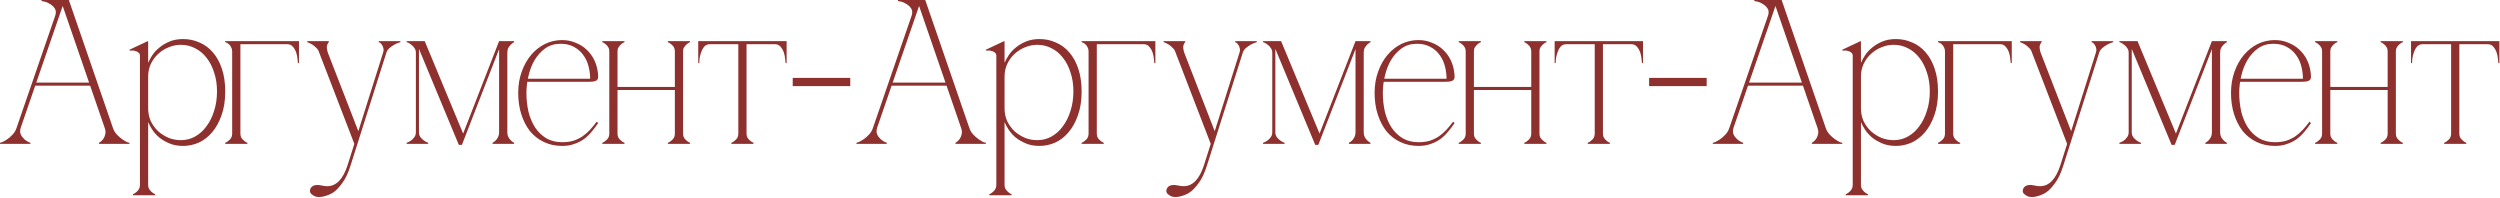
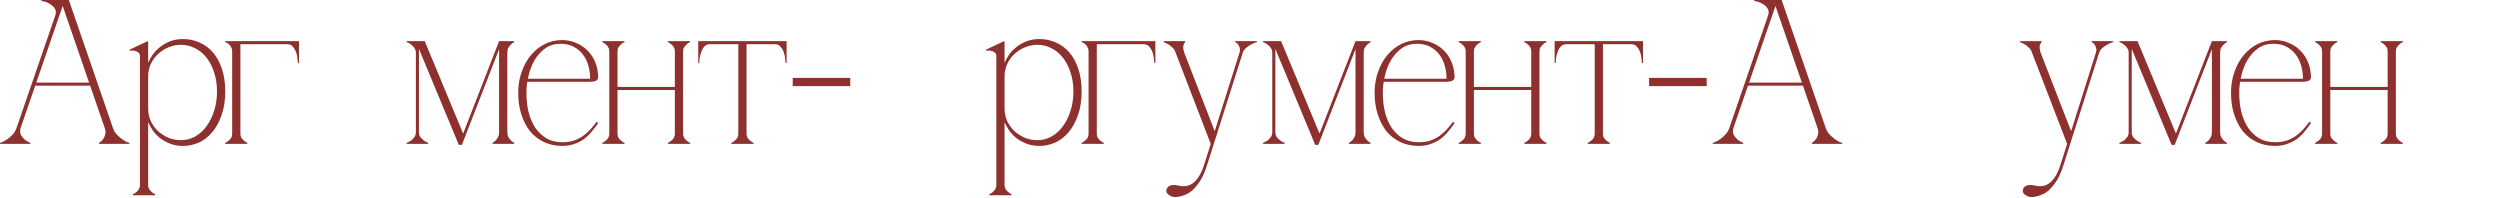
<svg xmlns="http://www.w3.org/2000/svg" width="2225" height="176" viewBox="0 0 2225 176" fill="none">
  <path d="M53.959 0H61.276L100.419 113.588H93.102L53.959 0ZM14.816 113.588L53.959 0H57.617L18.474 113.588H14.816ZM18.474 113.588C17.742 115.905 17.742 117.917 18.474 119.624C19.206 121.21 20.242 122.612 21.584 123.831C23.047 125.173 24.876 126.27 27.071 127.124V128.038H0V127.124C0.244 127.124 0.976 126.88 2.195 126.392C3.536 125.782 5 124.929 6.585 123.831C8.17 122.734 9.755 121.332 11.341 119.624C12.926 117.917 14.084 115.905 14.816 113.588H18.474ZM100.419 113.588C101.15 115.905 102.309 117.917 103.894 119.624C105.479 121.332 107.064 122.734 108.65 123.831C110.235 124.929 111.637 125.782 112.857 126.392C114.198 126.88 114.991 127.124 115.235 127.124V128.038H88.164V127.124C89.627 126.27 90.846 125.173 91.822 123.831C92.675 122.612 93.285 121.21 93.651 119.624C94.139 117.917 93.956 115.905 93.102 113.588H100.419ZM30.546 73.531H80.847V76.274H30.546V73.531ZM49.02 14.45C49.996 11.645 49.935 9.389 48.837 7.682C47.74 5.975 46.338 4.634 44.63 3.658C43.045 2.561 41.399 1.829 39.692 1.463C38.107 1.097 37.192 0.915 36.948 0.915V0H57.617L49.02 14.45Z" fill="#8D302E" />
  <path d="M131.858 164.804H124.542C124.542 166.145 124.237 167.303 123.627 168.279C123.017 169.376 122.286 170.23 121.432 170.84C120.579 171.693 119.542 172.364 118.323 172.852V173.766H138.077V172.852C136.858 172.364 135.821 171.693 134.968 170.84C134.236 170.23 133.504 169.376 132.773 168.279C132.163 167.303 131.858 166.145 131.858 164.804ZM200.45 81.396C200.45 89.444 199.353 96.517 197.158 102.614C195.085 108.589 192.28 113.649 188.744 117.795C185.329 121.819 181.366 124.868 176.854 126.941C172.343 128.892 167.709 129.868 162.953 129.868C158.441 129.868 154.417 129.136 150.881 127.673C147.345 126.209 144.296 124.441 141.735 122.368C139.175 120.173 137.102 117.856 135.516 115.417C133.931 112.979 132.773 110.845 132.041 109.016H131.858V96.395C131.858 100.541 132.651 104.382 134.236 107.918C135.943 111.332 138.138 114.32 140.821 116.881C143.625 119.32 146.735 121.271 150.149 122.734C153.686 124.075 157.283 124.746 160.941 124.746C165.575 124.746 169.843 123.649 173.745 121.454C177.647 119.259 181 116.21 183.805 112.308C186.732 108.406 188.988 103.833 190.573 98.59C192.28 93.346 193.134 87.615 193.134 81.396C193.134 75.177 192.28 69.567 190.573 64.568C188.988 59.446 186.732 55.056 183.805 51.398C181 47.74 177.647 44.935 173.745 42.984C169.843 40.911 165.575 39.875 160.941 39.875C157.283 39.875 153.686 40.606 150.149 42.07C146.735 43.411 143.625 45.362 140.821 47.923C138.138 50.362 135.943 53.349 134.236 56.886C132.651 60.3 131.858 64.08 131.858 68.226V55.605H132.041C132.773 53.776 133.931 51.642 135.516 49.203C137.102 46.764 139.175 44.509 141.735 42.436C144.296 40.241 147.345 38.411 150.881 36.948C154.417 35.485 158.441 34.753 162.953 34.753C168.197 34.753 173.074 35.79 177.586 37.863C182.22 39.814 186.183 42.74 189.475 46.643C192.89 50.545 195.572 55.422 197.523 61.276C199.475 67.129 200.45 73.835 200.45 81.396ZM131.858 164.804V36.948L131.492 36.582L115.213 44.265L115.579 45.179C115.823 45.057 116.372 44.996 117.225 44.996C118.201 44.874 119.237 44.996 120.335 45.362C121.432 45.606 122.408 46.094 123.261 46.825C124.115 47.435 124.542 48.411 124.542 49.752V164.804H131.858Z" fill="#8D302E" />
  <path d="M213.953 45.545V119.076H206.636V45.545H213.953ZM213.953 119.076C213.953 120.417 214.258 121.636 214.867 122.734C215.599 123.709 216.331 124.502 217.062 125.112C217.916 125.965 218.952 126.636 220.172 127.124V128.038H200.417V127.124C201.637 126.636 202.673 125.965 203.527 125.112C204.38 124.502 205.112 123.709 205.722 122.734C206.331 121.636 206.636 120.417 206.636 119.076H213.953ZM213.953 36.582H255.657V39.326H213.953V36.582ZM255.657 36.582H266.083V56.154H265.168C265.168 55.666 265.046 54.508 264.802 52.679C264.68 50.849 264.314 48.959 263.705 47.008C263.095 45.057 262.12 43.289 260.778 41.704C259.559 40.119 257.852 39.326 255.657 39.326V36.582ZM206.636 45.545C206.636 44.204 206.331 43.045 205.722 42.07C205.234 40.972 204.624 40.119 203.893 39.509C203.161 38.777 202.429 38.29 201.698 38.046C201.088 37.68 200.661 37.497 200.417 37.497V36.582H213.953V45.545H206.636Z" fill="#8D302E" />
-   <path d="M312.069 147.061C309.874 154.012 307.375 159.316 304.57 162.975C301.887 166.633 299.509 169.194 297.436 170.657C296.705 171.267 295.729 171.876 294.51 172.486C293.29 173.096 291.949 173.644 290.486 174.132C289.022 174.62 287.498 174.986 285.913 175.23C284.328 175.474 282.803 175.413 281.34 175.047C280.121 174.803 278.779 174.071 277.316 172.852C275.975 171.754 275.548 170.352 276.036 168.645C276.889 165.84 279.328 164.499 283.352 164.621C284.328 164.743 285.486 164.926 286.827 165.17C288.169 165.535 289.632 165.718 291.217 165.718C299.265 165.718 305.301 159.499 309.326 147.061L315.362 128.038L340.969 46.825H343.896L312.069 147.061ZM315.362 128.038L284.084 46.825H291.766L320.3 120.356L315.362 128.038ZM284.084 46.825C283.596 45.118 282.742 43.716 281.523 42.618C280.425 41.521 279.267 40.545 278.048 39.692C276.584 38.838 275.06 38.107 273.475 37.497V36.582H292.681V37.497C292.437 37.497 291.949 38.29 291.217 39.875C290.608 41.338 290.79 43.655 291.766 46.825H284.084ZM340.969 46.825C341.457 45.24 341.518 43.899 341.152 42.801C340.908 41.582 340.482 40.606 339.872 39.875C339.384 39.021 338.835 38.411 338.226 38.046C337.616 37.68 337.25 37.497 337.128 37.497V36.582H356.334V37.497C354.383 38.107 352.615 38.838 351.03 39.692C349.566 40.545 348.164 41.521 346.823 42.618C345.481 43.716 344.506 45.118 343.896 46.825H340.969Z" fill="#8D302E" />
  <path d="M372.869 117.795C372.869 119.381 373.296 120.783 374.149 122.002C375.003 123.1 375.978 124.075 377.076 124.929C378.173 125.782 379.515 126.514 381.1 127.124V128.038H361.894V127.124C363.479 126.514 364.882 125.782 366.101 124.929C367.077 124.075 367.991 123.1 368.845 122.002C369.698 120.783 370.125 119.381 370.125 117.795V46.825C370.125 45.24 369.698 43.899 368.845 42.801C368.113 41.582 367.199 40.606 366.101 39.875C365.126 39.021 364.211 38.411 363.357 38.046C362.504 37.68 362.016 37.497 361.894 37.497V36.582H377.99L412.195 118.893L444.205 36.582H457.557V37.497C456.46 38.107 455.484 38.838 454.631 39.692C453.777 40.545 453.045 41.521 452.436 42.618C451.826 43.716 451.521 45.118 451.521 46.825V117.795C451.521 119.381 451.826 120.783 452.436 122.002C453.045 123.1 453.777 124.075 454.631 124.929C455.484 125.782 456.46 126.514 457.557 127.124V128.038H438.351V127.124C439.449 126.514 440.424 125.782 441.278 124.929C442.01 124.075 442.68 123.1 443.29 122.002C443.9 120.783 444.205 119.381 444.205 117.795V43.716L411.098 128.953H408.354L372.869 43.533V117.795Z" fill="#8D302E" />
  <path d="M468.526 82.676C468.526 88.529 469.136 94.139 470.355 99.504C471.697 104.748 473.648 109.381 476.208 113.405C478.891 117.429 482.245 120.661 486.269 123.1C490.293 125.417 494.987 126.575 500.353 126.575C504.011 126.575 507.304 126.148 510.23 125.295C513.157 124.319 515.839 123.039 518.278 121.454C520.717 119.746 522.973 117.795 525.046 115.6C527.119 113.283 529.131 110.845 531.082 108.284L532.362 109.564C530.655 112.125 528.765 114.625 526.692 117.064C524.741 119.502 522.485 121.697 519.924 123.648C517.364 125.478 514.498 126.941 511.328 128.038C508.157 129.258 504.499 129.868 500.353 129.868C494.378 129.868 488.951 128.709 484.074 126.392C479.196 124.075 475.05 120.844 471.636 116.698C468.343 112.43 465.782 107.43 463.953 101.699C462.124 95.968 461.21 89.627 461.21 82.676C461.21 75.847 462.246 69.567 464.319 63.836C466.392 57.983 469.197 52.983 472.733 48.837C476.269 44.691 480.354 41.46 484.988 39.143C489.744 36.826 494.805 35.668 500.17 35.668C504.56 35.668 508.584 36.461 512.242 38.046C516.022 39.509 519.254 41.521 521.936 44.082C524.741 46.643 526.997 49.63 528.704 53.044C530.411 56.459 531.509 60.056 531.997 63.836C532.241 65.421 532.362 66.763 532.362 67.86C532.484 68.958 532.301 69.872 531.814 70.604C531.448 71.336 530.655 71.884 529.436 72.25C528.338 72.616 526.57 72.799 524.131 72.799H468.892L469.441 70.055H525.229C525.229 66.275 524.741 62.556 523.766 58.898C522.79 55.117 521.205 51.764 519.01 48.837C516.937 45.911 514.193 43.533 510.779 41.704C507.486 39.875 503.523 38.96 498.89 38.96C493.646 38.96 489.134 40.302 485.354 42.984C481.574 45.667 478.403 49.142 475.843 53.41C473.404 57.556 471.575 62.251 470.355 67.495C469.136 72.616 468.526 77.677 468.526 82.676Z" fill="#8D302E" />
  <path d="M549.589 45.545V119.076H542.273V45.545H549.589ZM549.589 119.076C549.589 120.417 549.894 121.636 550.504 122.734C551.235 123.709 551.967 124.502 552.699 125.112C553.552 125.965 554.589 126.636 555.808 127.124V128.038H536.054V127.124C537.273 126.636 538.309 125.965 539.163 125.112C540.017 124.502 540.748 123.709 541.358 122.734C541.968 121.636 542.273 120.417 542.273 119.076H549.589ZM607.938 45.545V119.076H600.621V45.545H607.938ZM607.938 119.076C607.938 120.417 608.243 121.636 608.852 122.734C609.584 123.709 610.316 124.502 611.047 125.112C611.901 125.965 612.938 126.636 614.157 127.124V128.038H594.402V127.124C595.622 126.636 596.658 125.965 597.512 125.112C598.366 124.502 599.097 123.709 599.707 122.734C600.317 121.636 600.621 120.417 600.621 119.076H607.938ZM546.114 77.372H604.097V80.115H546.114V77.372ZM542.273 45.545C542.273 44.204 541.968 43.045 541.358 42.07C540.748 40.972 540.017 40.119 539.163 39.509C538.309 38.655 537.273 37.985 536.054 37.497V36.582H555.808V37.497C554.589 37.985 553.552 38.655 552.699 39.509C551.967 40.119 551.235 40.972 550.504 42.07C549.894 43.045 549.589 44.204 549.589 45.545H542.273ZM600.621 45.545C600.621 44.204 600.317 43.045 599.707 42.07C599.097 40.972 598.366 40.119 597.512 39.509C596.658 38.655 595.622 37.985 594.402 37.497V36.582H614.157V37.497C612.938 37.985 611.901 38.655 611.047 39.509C610.316 40.119 609.584 40.972 608.852 42.07C608.243 43.045 607.938 44.204 607.938 45.545H600.621Z" fill="#8D302E" />
  <path d="M664.421 38.229V119.076H657.104V38.229H664.421ZM664.421 119.076C664.421 120.417 664.725 121.636 665.335 122.734C666.067 123.709 666.798 124.502 667.53 125.112C668.384 125.965 669.42 126.636 670.64 127.124V128.038H650.885V127.124C652.105 126.636 653.141 125.965 653.995 125.112C654.848 124.502 655.58 123.709 656.19 122.734C656.799 121.636 657.104 120.417 657.104 119.076H664.421ZM631.862 36.582H689.662V39.326H631.862V36.582ZM631.862 39.326C629.667 39.326 627.899 40.119 626.558 41.704C625.338 43.289 624.424 45.057 623.814 47.008C623.204 48.959 622.778 50.849 622.534 52.679C622.412 54.508 622.351 55.666 622.351 56.154H621.436V36.582H631.862V39.326ZM689.662 36.582H700.088V56.154H699.174C699.174 55.666 699.052 54.508 698.808 52.679C698.686 50.849 698.32 48.959 697.711 47.008C697.101 45.057 696.125 43.289 694.784 41.704C693.565 40.119 691.857 39.326 689.662 39.326V36.582Z" fill="#8D302E" />
  <path d="M705.519 69.324H756.734V76.64H705.519V69.324Z" fill="#8D302E" />
-   <path d="M816.152 0H823.468L862.611 113.588H855.295L816.152 0ZM777.009 113.588L816.152 0H819.81L780.667 113.588H777.009ZM780.667 113.588C779.935 115.905 779.935 117.917 780.667 119.624C781.399 121.21 782.435 122.612 783.776 123.831C785.24 125.173 787.069 126.27 789.264 127.124V128.038H762.193V127.124C762.437 127.124 763.168 126.88 764.388 126.392C765.729 125.782 767.192 124.929 768.778 123.831C770.363 122.734 771.948 121.332 773.533 119.624C775.119 117.917 776.277 115.905 777.009 113.588H780.667ZM862.611 113.588C863.343 115.905 864.501 117.917 866.087 119.624C867.672 121.332 869.257 122.734 870.842 123.831C872.428 124.929 873.83 125.782 875.049 126.392C876.391 126.88 877.183 127.124 877.427 127.124V128.038H850.356V127.124C851.82 126.27 853.039 125.173 854.015 123.831C854.868 122.612 855.478 121.21 855.844 119.624C856.331 117.917 856.149 115.905 855.295 113.588H862.611ZM792.739 73.531H843.04V76.274H792.739V73.531ZM811.213 14.45C812.189 11.645 812.128 9.389 811.03 7.682C809.933 5.975 808.53 4.634 806.823 3.658C805.238 2.561 803.592 1.829 801.885 1.463C800.299 1.097 799.385 0.915 799.141 0.915V0H819.81L811.213 14.45Z" fill="#8D302E" />
  <path d="M894.051 164.804H886.734C886.734 166.145 886.43 167.303 885.82 168.279C885.21 169.376 884.478 170.23 883.625 170.84C882.771 171.693 881.735 172.364 880.515 172.852V173.766H900.27V172.852C899.05 172.364 898.014 171.693 897.16 170.84C896.429 170.23 895.697 169.376 894.965 168.279C894.356 167.303 894.051 166.145 894.051 164.804ZM962.643 81.396C962.643 89.444 961.545 96.517 959.35 102.614C957.277 108.589 954.473 113.649 950.937 117.795C947.522 121.819 943.559 124.868 939.047 126.941C934.535 128.892 929.902 129.868 925.146 129.868C920.634 129.868 916.61 129.136 913.074 127.673C909.537 126.209 906.489 124.441 903.928 122.368C901.367 120.173 899.294 117.856 897.709 115.417C896.124 112.979 894.965 110.845 894.234 109.016H894.051V96.395C894.051 100.541 894.843 104.382 896.429 107.918C898.136 111.332 900.331 114.32 903.014 116.881C905.818 119.32 908.928 121.271 912.342 122.734C915.878 124.075 919.476 124.746 923.134 124.746C927.768 124.746 932.036 123.649 935.938 121.454C939.84 119.259 943.193 116.21 945.998 112.308C948.924 108.406 951.18 103.833 952.766 98.59C954.473 93.346 955.326 87.615 955.326 81.396C955.326 75.177 954.473 69.567 952.766 64.568C951.18 59.446 948.924 55.056 945.998 51.398C943.193 47.74 939.84 44.935 935.938 42.984C932.036 40.911 927.768 39.875 923.134 39.875C919.476 39.875 915.878 40.606 912.342 42.07C908.928 43.411 905.818 45.362 903.014 47.923C900.331 50.362 898.136 53.349 896.429 56.886C894.843 60.3 894.051 64.08 894.051 68.226V55.605H894.234C894.965 53.776 896.124 51.642 897.709 49.203C899.294 46.764 901.367 44.509 903.928 42.436C906.489 40.241 909.537 38.411 913.074 36.948C916.61 35.485 920.634 34.753 925.146 34.753C930.389 34.753 935.267 35.79 939.779 37.863C944.413 39.814 948.376 42.74 951.668 46.643C955.083 50.545 957.765 55.422 959.716 61.276C961.667 67.129 962.643 73.835 962.643 81.396ZM894.051 164.804V36.948L893.685 36.582L877.406 44.265L877.772 45.179C878.016 45.057 878.564 44.996 879.418 44.996C880.393 44.874 881.43 44.996 882.527 45.362C883.625 45.606 884.6 46.094 885.454 46.825C886.308 47.435 886.734 48.411 886.734 49.752V164.804H894.051Z" fill="#8D302E" />
  <path d="M976.145 45.545V119.076H968.829V45.545H976.145ZM976.145 119.076C976.145 120.417 976.45 121.636 977.06 122.734C977.792 123.709 978.523 124.502 979.255 125.112C980.109 125.965 981.145 126.636 982.365 127.124V128.038H962.61V127.124C963.829 126.636 964.866 125.965 965.719 125.112C966.573 124.502 967.305 123.709 967.914 122.734C968.524 121.636 968.829 120.417 968.829 119.076H976.145ZM976.145 36.582H1017.85V39.326H976.145V36.582ZM1017.85 36.582H1028.28V56.154H1027.36C1027.36 55.666 1027.24 54.508 1026.99 52.679C1026.87 50.849 1026.51 48.959 1025.9 47.008C1025.29 45.057 1024.31 43.289 1022.97 41.704C1021.75 40.119 1020.04 39.326 1017.85 39.326V36.582ZM968.829 45.545C968.829 44.204 968.524 43.045 967.914 42.07C967.427 40.972 966.817 40.119 966.085 39.509C965.354 38.777 964.622 38.29 963.89 38.046C963.281 37.68 962.854 37.497 962.61 37.497V36.582H976.145V45.545H968.829Z" fill="#8D302E" />
  <path d="M1074.26 147.061C1072.07 154.012 1069.57 159.316 1066.76 162.975C1064.08 166.633 1061.7 169.194 1059.63 170.657C1058.9 171.267 1057.92 171.876 1056.7 172.486C1055.48 173.096 1054.14 173.644 1052.68 174.132C1051.22 174.62 1049.69 174.986 1048.11 175.23C1046.52 175.474 1045 175.413 1043.53 175.047C1042.31 174.803 1040.97 174.071 1039.51 172.852C1038.17 171.754 1037.74 170.352 1038.23 168.645C1039.08 165.84 1041.52 164.499 1045.54 164.621C1046.52 164.743 1047.68 164.926 1049.02 165.17C1050.36 165.535 1051.82 165.718 1053.41 165.718C1061.46 165.718 1067.49 159.499 1071.52 147.061L1077.55 128.038L1103.16 46.825H1106.09L1074.26 147.061ZM1077.55 128.038L1046.28 46.825H1053.96L1082.49 120.356L1077.55 128.038ZM1046.28 46.825C1045.79 45.118 1044.94 43.716 1043.72 42.618C1042.62 41.521 1041.46 40.545 1040.24 39.692C1038.78 38.838 1037.25 38.107 1035.67 37.497V36.582H1054.87V37.497C1054.63 37.497 1054.14 38.29 1053.41 39.875C1052.8 41.338 1052.98 43.655 1053.96 46.825H1046.28ZM1103.16 46.825C1103.65 45.24 1103.71 43.899 1103.35 42.801C1103.1 41.582 1102.67 40.606 1102.06 39.875C1101.58 39.021 1101.03 38.411 1100.42 38.046C1099.81 37.68 1099.44 37.497 1099.32 37.497V36.582H1118.53V37.497C1116.58 38.107 1114.81 38.838 1113.22 39.692C1111.76 40.545 1110.36 41.521 1109.02 42.618C1107.67 43.716 1106.7 45.118 1106.09 46.825H1103.16Z" fill="#8D302E" />
  <path d="M1135.06 117.795C1135.06 119.381 1135.49 120.783 1136.34 122.002C1137.2 123.1 1138.17 124.075 1139.27 124.929C1140.37 125.782 1141.71 126.514 1143.29 127.124V128.038H1124.09V127.124C1125.67 126.514 1127.07 125.782 1128.29 124.929C1129.27 124.075 1130.18 123.1 1131.04 122.002C1131.89 120.783 1132.32 119.381 1132.32 117.795V46.825C1132.32 45.24 1131.89 43.899 1131.04 42.801C1130.31 41.582 1129.39 40.606 1128.29 39.875C1127.32 39.021 1126.4 38.411 1125.55 38.046C1124.7 37.68 1124.21 37.497 1124.09 37.497V36.582H1140.18L1174.39 118.893L1206.4 36.582H1219.75V37.497C1218.65 38.107 1217.68 38.838 1216.82 39.692C1215.97 40.545 1215.24 41.521 1214.63 42.618C1214.02 43.716 1213.71 45.118 1213.71 46.825V117.795C1213.71 119.381 1214.02 120.783 1214.63 122.002C1215.24 123.1 1215.97 124.075 1216.82 124.929C1217.68 125.782 1218.65 126.514 1219.75 127.124V128.038H1200.54V127.124C1201.64 126.514 1202.62 125.782 1203.47 124.929C1204.2 124.075 1204.87 123.1 1205.48 122.002C1206.09 120.783 1206.4 119.381 1206.4 117.795V43.716L1173.29 128.953H1170.55L1135.06 43.533V117.795Z" fill="#8D302E" />
  <path d="M1230.72 82.676C1230.72 88.529 1231.33 94.139 1232.55 99.504C1233.89 104.748 1235.84 109.381 1238.4 113.405C1241.08 117.429 1244.44 120.661 1248.46 123.1C1252.49 125.417 1257.18 126.575 1262.55 126.575C1266.2 126.575 1269.5 126.148 1272.42 125.295C1275.35 124.319 1278.03 123.039 1280.47 121.454C1282.91 119.746 1285.17 117.795 1287.24 115.6C1289.31 113.283 1291.32 110.845 1293.27 108.284L1294.56 109.564C1292.85 112.125 1290.96 114.625 1288.89 117.064C1286.93 119.502 1284.68 121.697 1282.12 123.648C1279.56 125.478 1276.69 126.941 1273.52 128.038C1270.35 129.258 1266.69 129.868 1262.55 129.868C1256.57 129.868 1251.14 128.709 1246.27 126.392C1241.39 124.075 1237.24 120.844 1233.83 116.698C1230.54 112.43 1227.98 107.43 1226.15 101.699C1224.32 95.968 1223.4 89.627 1223.4 82.676C1223.4 75.847 1224.44 69.567 1226.51 63.836C1228.58 57.983 1231.39 52.983 1234.93 48.837C1238.46 44.691 1242.55 41.46 1247.18 39.143C1251.94 36.826 1257 35.668 1262.36 35.668C1266.75 35.668 1270.78 36.461 1274.43 38.046C1278.22 39.509 1281.45 41.521 1284.13 44.082C1286.93 46.643 1289.19 49.63 1290.9 53.044C1292.6 56.459 1293.7 60.056 1294.19 63.836C1294.43 65.421 1294.56 66.763 1294.56 67.86C1294.68 68.958 1294.49 69.872 1294.01 70.604C1293.64 71.336 1292.85 71.884 1291.63 72.25C1290.53 72.616 1288.76 72.799 1286.32 72.799H1231.08L1231.63 70.055H1287.42C1287.42 66.275 1286.93 62.556 1285.96 58.898C1284.98 55.117 1283.4 51.764 1281.2 48.837C1279.13 45.911 1276.39 43.533 1272.97 41.704C1269.68 39.875 1265.72 38.96 1261.08 38.96C1255.84 38.96 1251.33 40.302 1247.55 42.984C1243.77 45.667 1240.6 49.142 1238.04 53.41C1235.6 57.556 1233.77 62.251 1232.55 67.495C1231.33 72.616 1230.72 77.677 1230.72 82.676Z" fill="#8D302E" />
  <path d="M1311.78 45.545V119.076H1304.47V45.545H1311.78ZM1311.78 119.076C1311.78 120.417 1312.09 121.636 1312.7 122.734C1313.43 123.709 1314.16 124.502 1314.89 125.112C1315.74 125.965 1316.78 126.636 1318 127.124V128.038H1298.25V127.124C1299.47 126.636 1300.5 125.965 1301.36 125.112C1302.21 124.502 1302.94 123.709 1303.55 122.734C1304.16 121.636 1304.47 120.417 1304.47 119.076H1311.78ZM1370.13 45.545V119.076H1362.81V45.545H1370.13ZM1370.13 119.076C1370.13 120.417 1370.44 121.636 1371.05 122.734C1371.78 123.709 1372.51 124.502 1373.24 125.112C1374.09 125.965 1375.13 126.636 1376.35 127.124V128.038H1356.6V127.124C1357.81 126.636 1358.85 125.965 1359.7 125.112C1360.56 124.502 1361.29 123.709 1361.9 122.734C1362.51 121.636 1362.81 120.417 1362.81 119.076H1370.13ZM1308.31 77.372H1366.29V80.115H1308.31V77.372ZM1304.47 45.545C1304.47 44.204 1304.16 43.045 1303.55 42.07C1302.94 40.972 1302.21 40.119 1301.36 39.509C1300.5 38.655 1299.47 37.985 1298.25 37.497V36.582H1318V37.497C1316.78 37.985 1315.74 38.655 1314.89 39.509C1314.16 40.119 1313.43 40.972 1312.7 42.07C1312.09 43.045 1311.78 44.204 1311.78 45.545H1304.47ZM1362.81 45.545C1362.81 44.204 1362.51 43.045 1361.9 42.07C1361.29 40.972 1360.56 40.119 1359.7 39.509C1358.85 38.655 1357.81 37.985 1356.6 37.497V36.582H1376.35V37.497C1375.13 37.985 1374.09 38.655 1373.24 39.509C1372.51 40.119 1371.78 40.972 1371.05 42.07C1370.44 43.045 1370.13 44.204 1370.13 45.545H1362.81Z" fill="#8D302E" />
  <path d="M1426.61 38.229V119.076H1419.3V38.229H1426.61ZM1426.61 119.076C1426.61 120.417 1426.92 121.636 1427.53 122.734C1428.26 123.709 1428.99 124.502 1429.72 125.112C1430.58 125.965 1431.61 126.636 1432.83 127.124V128.038H1413.08V127.124C1414.3 126.636 1415.33 125.965 1416.19 125.112C1417.04 124.502 1417.77 123.709 1418.38 122.734C1418.99 121.636 1419.3 120.417 1419.3 119.076H1426.61ZM1394.06 36.582H1451.86V39.326H1394.06V36.582ZM1394.06 39.326C1391.86 39.326 1390.09 40.119 1388.75 41.704C1387.53 43.289 1386.62 45.057 1386.01 47.008C1385.4 48.959 1384.97 50.849 1384.73 52.679C1384.6 54.508 1384.54 55.666 1384.54 56.154H1383.63V36.582H1394.06V39.326ZM1451.86 36.582H1462.28V56.154H1461.37C1461.37 55.666 1461.24 54.508 1461 52.679C1460.88 50.849 1460.51 48.959 1459.9 47.008C1459.29 45.057 1458.32 43.289 1456.98 41.704C1455.76 40.119 1454.05 39.326 1451.86 39.326V36.582Z" fill="#8D302E" />
  <path d="M1467.71 69.324H1518.93V76.64H1467.71V69.324Z" fill="#8D302E" />
  <path d="M1578.34 0H1585.66L1624.8 113.588H1617.49L1578.34 0ZM1539.2 113.588L1578.34 0H1582L1542.86 113.588H1539.2ZM1542.86 113.588C1542.13 115.905 1542.13 117.917 1542.86 119.624C1543.59 121.21 1544.63 122.612 1545.97 123.831C1547.43 125.173 1549.26 126.27 1551.46 127.124V128.038H1524.39V127.124C1524.63 127.124 1525.36 126.88 1526.58 126.392C1527.92 125.782 1529.39 124.929 1530.97 123.831C1532.56 122.734 1534.14 121.332 1535.73 119.624C1537.31 117.917 1538.47 115.905 1539.2 113.588H1542.86ZM1624.8 113.588C1625.54 115.905 1626.69 117.917 1628.28 119.624C1629.86 121.332 1631.45 122.734 1633.04 123.831C1634.62 124.929 1636.02 125.782 1637.24 126.392C1638.58 126.88 1639.38 127.124 1639.62 127.124V128.038H1612.55V127.124C1614.01 126.27 1615.23 125.173 1616.21 123.831C1617.06 122.612 1617.67 121.21 1618.04 119.624C1618.52 117.917 1618.34 115.905 1617.49 113.588H1624.8ZM1554.93 73.531H1605.23V76.274H1554.93V73.531ZM1573.41 14.45C1574.38 11.645 1574.32 9.389 1573.22 7.682C1572.13 5.975 1570.72 4.634 1569.02 3.658C1567.43 2.561 1565.78 1.829 1564.08 1.463C1562.49 1.097 1561.58 0.915 1561.33 0.915V0H1582L1573.41 14.45Z" fill="#8D302E" />
-   <path d="M1656.24 164.804H1648.93C1648.93 166.145 1648.62 167.303 1648.01 168.279C1647.4 169.376 1646.67 170.23 1645.82 170.84C1644.96 171.693 1643.93 172.364 1642.71 172.852V173.766H1662.46V172.852C1661.24 172.364 1660.21 171.693 1659.35 170.84C1658.62 170.23 1657.89 169.376 1657.16 168.279C1656.55 167.303 1656.24 166.145 1656.24 164.804ZM1724.84 81.396C1724.84 89.444 1723.74 96.517 1721.54 102.614C1719.47 108.589 1716.67 113.649 1713.13 117.795C1709.71 121.819 1705.75 124.868 1701.24 126.941C1696.73 128.892 1692.09 129.868 1687.34 129.868C1682.83 129.868 1678.8 129.136 1675.27 127.673C1671.73 126.209 1668.68 124.441 1666.12 122.368C1663.56 120.173 1661.49 117.856 1659.9 115.417C1658.32 112.979 1657.16 110.845 1656.43 109.016H1656.24V96.395C1656.24 100.541 1657.04 104.382 1658.62 107.918C1660.33 111.332 1662.52 114.32 1665.21 116.881C1668.01 119.32 1671.12 121.271 1674.53 122.734C1678.07 124.075 1681.67 124.746 1685.33 124.746C1689.96 124.746 1694.23 123.649 1698.13 121.454C1702.03 119.259 1705.39 116.21 1708.19 112.308C1711.12 108.406 1713.37 103.833 1714.96 98.59C1716.67 93.346 1717.52 87.615 1717.52 81.396C1717.52 75.177 1716.67 69.567 1714.96 64.568C1713.37 59.446 1711.12 55.056 1708.19 51.398C1705.39 47.74 1702.03 44.935 1698.13 42.984C1694.23 40.911 1689.96 39.875 1685.33 39.875C1681.67 39.875 1678.07 40.606 1674.53 42.07C1671.12 43.411 1668.01 45.362 1665.21 47.923C1662.52 50.362 1660.33 53.349 1658.62 56.886C1657.04 60.3 1656.24 64.08 1656.24 68.226V55.605H1656.43C1657.16 53.776 1658.32 51.642 1659.9 49.203C1661.49 46.764 1663.56 44.509 1666.12 42.436C1668.68 40.241 1671.73 38.411 1675.27 36.948C1678.8 35.485 1682.83 34.753 1687.34 34.753C1692.58 34.753 1697.46 35.79 1701.97 37.863C1706.61 39.814 1710.57 42.74 1713.86 46.643C1717.28 50.545 1719.96 55.422 1721.91 61.276C1723.86 67.129 1724.84 73.835 1724.84 81.396ZM1656.24 164.804V36.948L1655.88 36.582L1639.6 44.265L1639.96 45.179C1640.21 45.057 1640.76 44.996 1641.61 44.996C1642.59 44.874 1643.62 44.996 1644.72 45.362C1645.82 45.606 1646.79 46.094 1647.65 46.825C1648.5 47.435 1648.93 48.411 1648.93 49.752V164.804H1656.24Z" fill="#8D302E" />
-   <path d="M1738.34 45.545V119.076H1731.02V45.545H1738.34ZM1738.34 119.076C1738.34 120.417 1738.64 121.636 1739.25 122.734C1739.98 123.709 1740.72 124.502 1741.45 125.112C1742.3 125.965 1743.34 126.636 1744.56 127.124V128.038H1724.8V127.124C1726.02 126.636 1727.06 125.965 1727.91 125.112C1728.77 124.502 1729.5 123.709 1730.11 122.734C1730.72 121.636 1731.02 120.417 1731.02 119.076H1738.34ZM1738.34 36.582H1780.04V39.326H1738.34V36.582ZM1780.04 36.582H1790.47V56.154H1789.55C1789.55 55.666 1789.43 54.508 1789.19 52.679C1789.07 50.849 1788.7 48.959 1788.09 47.008C1787.48 45.057 1786.51 43.289 1785.16 41.704C1783.94 40.119 1782.24 39.326 1780.04 39.326V36.582ZM1731.02 45.545C1731.02 44.204 1730.72 43.045 1730.11 42.07C1729.62 40.972 1729.01 40.119 1728.28 39.509C1727.55 38.777 1726.81 38.29 1726.08 38.046C1725.47 37.68 1725.05 37.497 1724.8 37.497V36.582H1738.34V45.545H1731.02Z" fill="#8D302E" />
  <path d="M1836.45 147.061C1834.26 154.012 1831.76 159.316 1828.96 162.975C1826.27 166.633 1823.89 169.194 1821.82 170.657C1821.09 171.267 1820.11 171.876 1818.9 172.486C1817.68 173.096 1816.33 173.644 1814.87 174.132C1813.41 174.62 1811.88 174.986 1810.3 175.23C1808.71 175.474 1807.19 175.413 1805.73 175.047C1804.51 174.803 1803.16 174.071 1801.7 172.852C1800.36 171.754 1799.93 170.352 1800.42 168.645C1801.27 165.84 1803.71 164.499 1807.74 164.621C1808.71 164.743 1809.87 164.926 1811.21 165.17C1812.55 165.535 1814.02 165.718 1815.6 165.718C1823.65 165.718 1829.69 159.499 1833.71 147.061L1839.75 128.038L1865.35 46.825H1868.28L1836.45 147.061ZM1839.75 128.038L1808.47 46.825H1816.15L1844.69 120.356L1839.75 128.038ZM1808.47 46.825C1807.98 45.118 1807.13 43.716 1805.91 42.618C1804.81 41.521 1803.65 40.545 1802.43 39.692C1800.97 38.838 1799.45 38.107 1797.86 37.497V36.582H1817.07V37.497C1816.82 37.497 1816.33 38.29 1815.6 39.875C1814.99 41.338 1815.18 43.655 1816.15 46.825H1808.47ZM1865.35 46.825C1865.84 45.24 1865.9 43.899 1865.54 42.801C1865.29 41.582 1864.87 40.606 1864.26 39.875C1863.77 39.021 1863.22 38.411 1862.61 38.046C1862 37.68 1861.64 37.497 1861.51 37.497V36.582H1880.72V37.497C1878.77 38.107 1877 38.838 1875.42 39.692C1873.95 40.545 1872.55 41.521 1871.21 42.618C1869.87 43.716 1868.89 45.118 1868.28 46.825H1865.35Z" fill="#8D302E" />
  <path d="M1897.25 117.795C1897.25 119.381 1897.68 120.783 1898.53 122.002C1899.39 123.1 1900.36 124.075 1901.46 124.929C1902.56 125.782 1903.9 126.514 1905.49 127.124V128.038H1886.28V127.124C1887.86 126.514 1889.27 125.782 1890.49 124.929C1891.46 124.075 1892.38 123.1 1893.23 122.002C1894.08 120.783 1894.51 119.381 1894.51 117.795V46.825C1894.51 45.24 1894.08 43.899 1893.23 42.801C1892.5 41.582 1891.58 40.606 1890.49 39.875C1889.51 39.021 1888.6 38.411 1887.74 38.046C1886.89 37.68 1886.4 37.497 1886.28 37.497V36.582H1902.38L1936.58 118.893L1968.59 36.582H1981.94V37.497C1980.85 38.107 1979.87 38.838 1979.02 39.692C1978.16 40.545 1977.43 41.521 1976.82 42.618C1976.21 43.716 1975.91 45.118 1975.91 46.825V117.795C1975.91 119.381 1976.21 120.783 1976.82 122.002C1977.43 123.1 1978.16 124.075 1979.02 124.929C1979.87 125.782 1980.85 126.514 1981.94 127.124V128.038H1962.74V127.124C1963.83 126.514 1964.81 125.782 1965.66 124.929C1966.4 124.075 1967.07 123.1 1967.68 122.002C1968.29 120.783 1968.59 119.381 1968.59 117.795V43.716L1935.48 128.953H1932.74L1897.25 43.533V117.795Z" fill="#8D302E" />
  <path d="M1992.91 82.676C1992.91 88.529 1993.52 94.139 1994.74 99.504C1996.08 104.748 1998.03 109.381 2000.59 113.405C2003.28 117.429 2006.63 120.661 2010.65 123.1C2014.68 125.417 2019.37 126.575 2024.74 126.575C2028.4 126.575 2031.69 126.148 2034.62 125.295C2037.54 124.319 2040.22 123.039 2042.66 121.454C2045.1 119.746 2047.36 117.795 2049.43 115.6C2051.5 113.283 2053.52 110.845 2055.47 108.284L2056.75 109.564C2055.04 112.125 2053.15 114.625 2051.08 117.064C2049.13 119.502 2046.87 121.697 2044.31 123.648C2041.75 125.478 2038.88 126.941 2035.71 128.038C2032.54 129.258 2028.88 129.868 2024.74 129.868C2018.76 129.868 2013.34 128.709 2008.46 126.392C2003.58 124.075 1999.44 120.844 1996.02 116.698C1992.73 112.43 1990.17 107.43 1988.34 101.699C1986.51 95.968 1985.6 89.627 1985.6 82.676C1985.6 75.847 1986.63 69.567 1988.7 63.836C1990.78 57.983 1993.58 52.983 1997.12 48.837C2000.65 44.691 2004.74 41.46 2009.37 39.143C2014.13 36.826 2019.19 35.668 2024.56 35.668C2028.95 35.668 2032.97 36.461 2036.63 38.046C2040.41 39.509 2043.64 41.521 2046.32 44.082C2049.13 46.643 2051.38 49.63 2053.09 53.044C2054.8 56.459 2055.89 60.056 2056.38 63.836C2056.63 65.421 2056.75 66.763 2056.75 67.86C2056.87 68.958 2056.69 69.872 2056.2 70.604C2055.83 71.336 2055.04 71.884 2053.82 72.25C2052.72 72.616 2050.96 72.799 2048.52 72.799H1993.28L1993.83 70.055H2049.61C2049.61 66.275 2049.13 62.556 2048.15 58.898C2047.18 55.117 2045.59 51.764 2043.4 48.837C2041.32 45.911 2038.58 43.533 2035.16 41.704C2031.87 39.875 2027.91 38.96 2023.28 38.96C2018.03 38.96 2013.52 40.302 2009.74 42.984C2005.96 45.667 2002.79 49.142 2000.23 53.41C1997.79 57.556 1995.96 62.251 1994.74 67.495C1993.52 72.616 1992.91 77.677 1992.91 82.676Z" fill="#8D302E" />
  <path d="M2073.97 45.545V119.076H2066.66V45.545H2073.97ZM2073.97 119.076C2073.97 120.417 2074.28 121.636 2074.89 122.734C2075.62 123.709 2076.35 124.502 2077.08 125.112C2077.94 125.965 2078.97 126.636 2080.19 127.124V128.038H2060.44V127.124C2061.66 126.636 2062.69 125.965 2063.55 125.112C2064.4 124.502 2065.13 123.709 2065.74 122.734C2066.35 121.636 2066.66 120.417 2066.66 119.076H2073.97ZM2132.32 45.545V119.076H2125.01V45.545H2132.32ZM2132.32 119.076C2132.32 120.417 2132.63 121.636 2133.24 122.734C2133.97 123.709 2134.7 124.502 2135.43 125.112C2136.29 125.965 2137.32 126.636 2138.54 127.124V128.038H2118.79V127.124C2120.01 126.636 2121.04 125.965 2121.9 125.112C2122.75 124.502 2123.48 123.709 2124.09 122.734C2124.7 121.636 2125.01 120.417 2125.01 119.076H2132.32ZM2070.5 77.372H2128.48V80.115H2070.5V77.372ZM2066.66 45.545C2066.66 44.204 2066.35 43.045 2065.74 42.07C2065.13 40.972 2064.4 40.119 2063.55 39.509C2062.69 38.655 2061.66 37.985 2060.44 37.497V36.582H2080.19V37.497C2078.97 37.985 2077.94 38.655 2077.08 39.509C2076.35 40.119 2075.62 40.972 2074.89 42.07C2074.28 43.045 2073.97 44.204 2073.97 45.545H2066.66ZM2125.01 45.545C2125.01 44.204 2124.7 43.045 2124.09 42.07C2123.48 40.972 2122.75 40.119 2121.9 39.509C2121.04 38.655 2120.01 37.985 2118.79 37.497V36.582H2138.54V37.497C2137.32 37.985 2136.29 38.655 2135.43 39.509C2134.7 40.119 2133.97 40.972 2133.24 42.07C2132.63 43.045 2132.32 44.204 2132.32 45.545H2125.01Z" fill="#8D302E" />
-   <path d="M2188.81 38.229V119.076H2181.49V38.229H2188.81ZM2188.81 119.076C2188.81 120.417 2189.11 121.636 2189.72 122.734C2190.45 123.709 2191.18 124.502 2191.92 125.112C2192.77 125.965 2193.81 126.636 2195.03 127.124V128.038H2175.27V127.124C2176.49 126.636 2177.53 125.965 2178.38 125.112C2179.23 124.502 2179.97 123.709 2180.57 122.734C2181.18 121.636 2181.49 120.417 2181.49 119.076H2188.81ZM2156.25 36.582H2214.05V39.326H2156.25V36.582ZM2156.25 39.326C2154.05 39.326 2152.28 40.119 2150.94 41.704C2149.72 43.289 2148.81 45.057 2148.2 47.008C2147.59 48.959 2147.16 50.849 2146.92 52.679C2146.8 54.508 2146.74 55.666 2146.74 56.154H2145.82V36.582H2156.25V39.326ZM2214.05 36.582H2224.47V56.154H2223.56C2223.56 55.666 2223.44 54.508 2223.19 52.679C2223.07 50.849 2222.71 48.959 2222.1 47.008C2221.49 45.057 2220.51 43.289 2219.17 41.704C2217.95 40.119 2216.24 39.326 2214.05 39.326V36.582Z" fill="#8D302E" />
</svg>